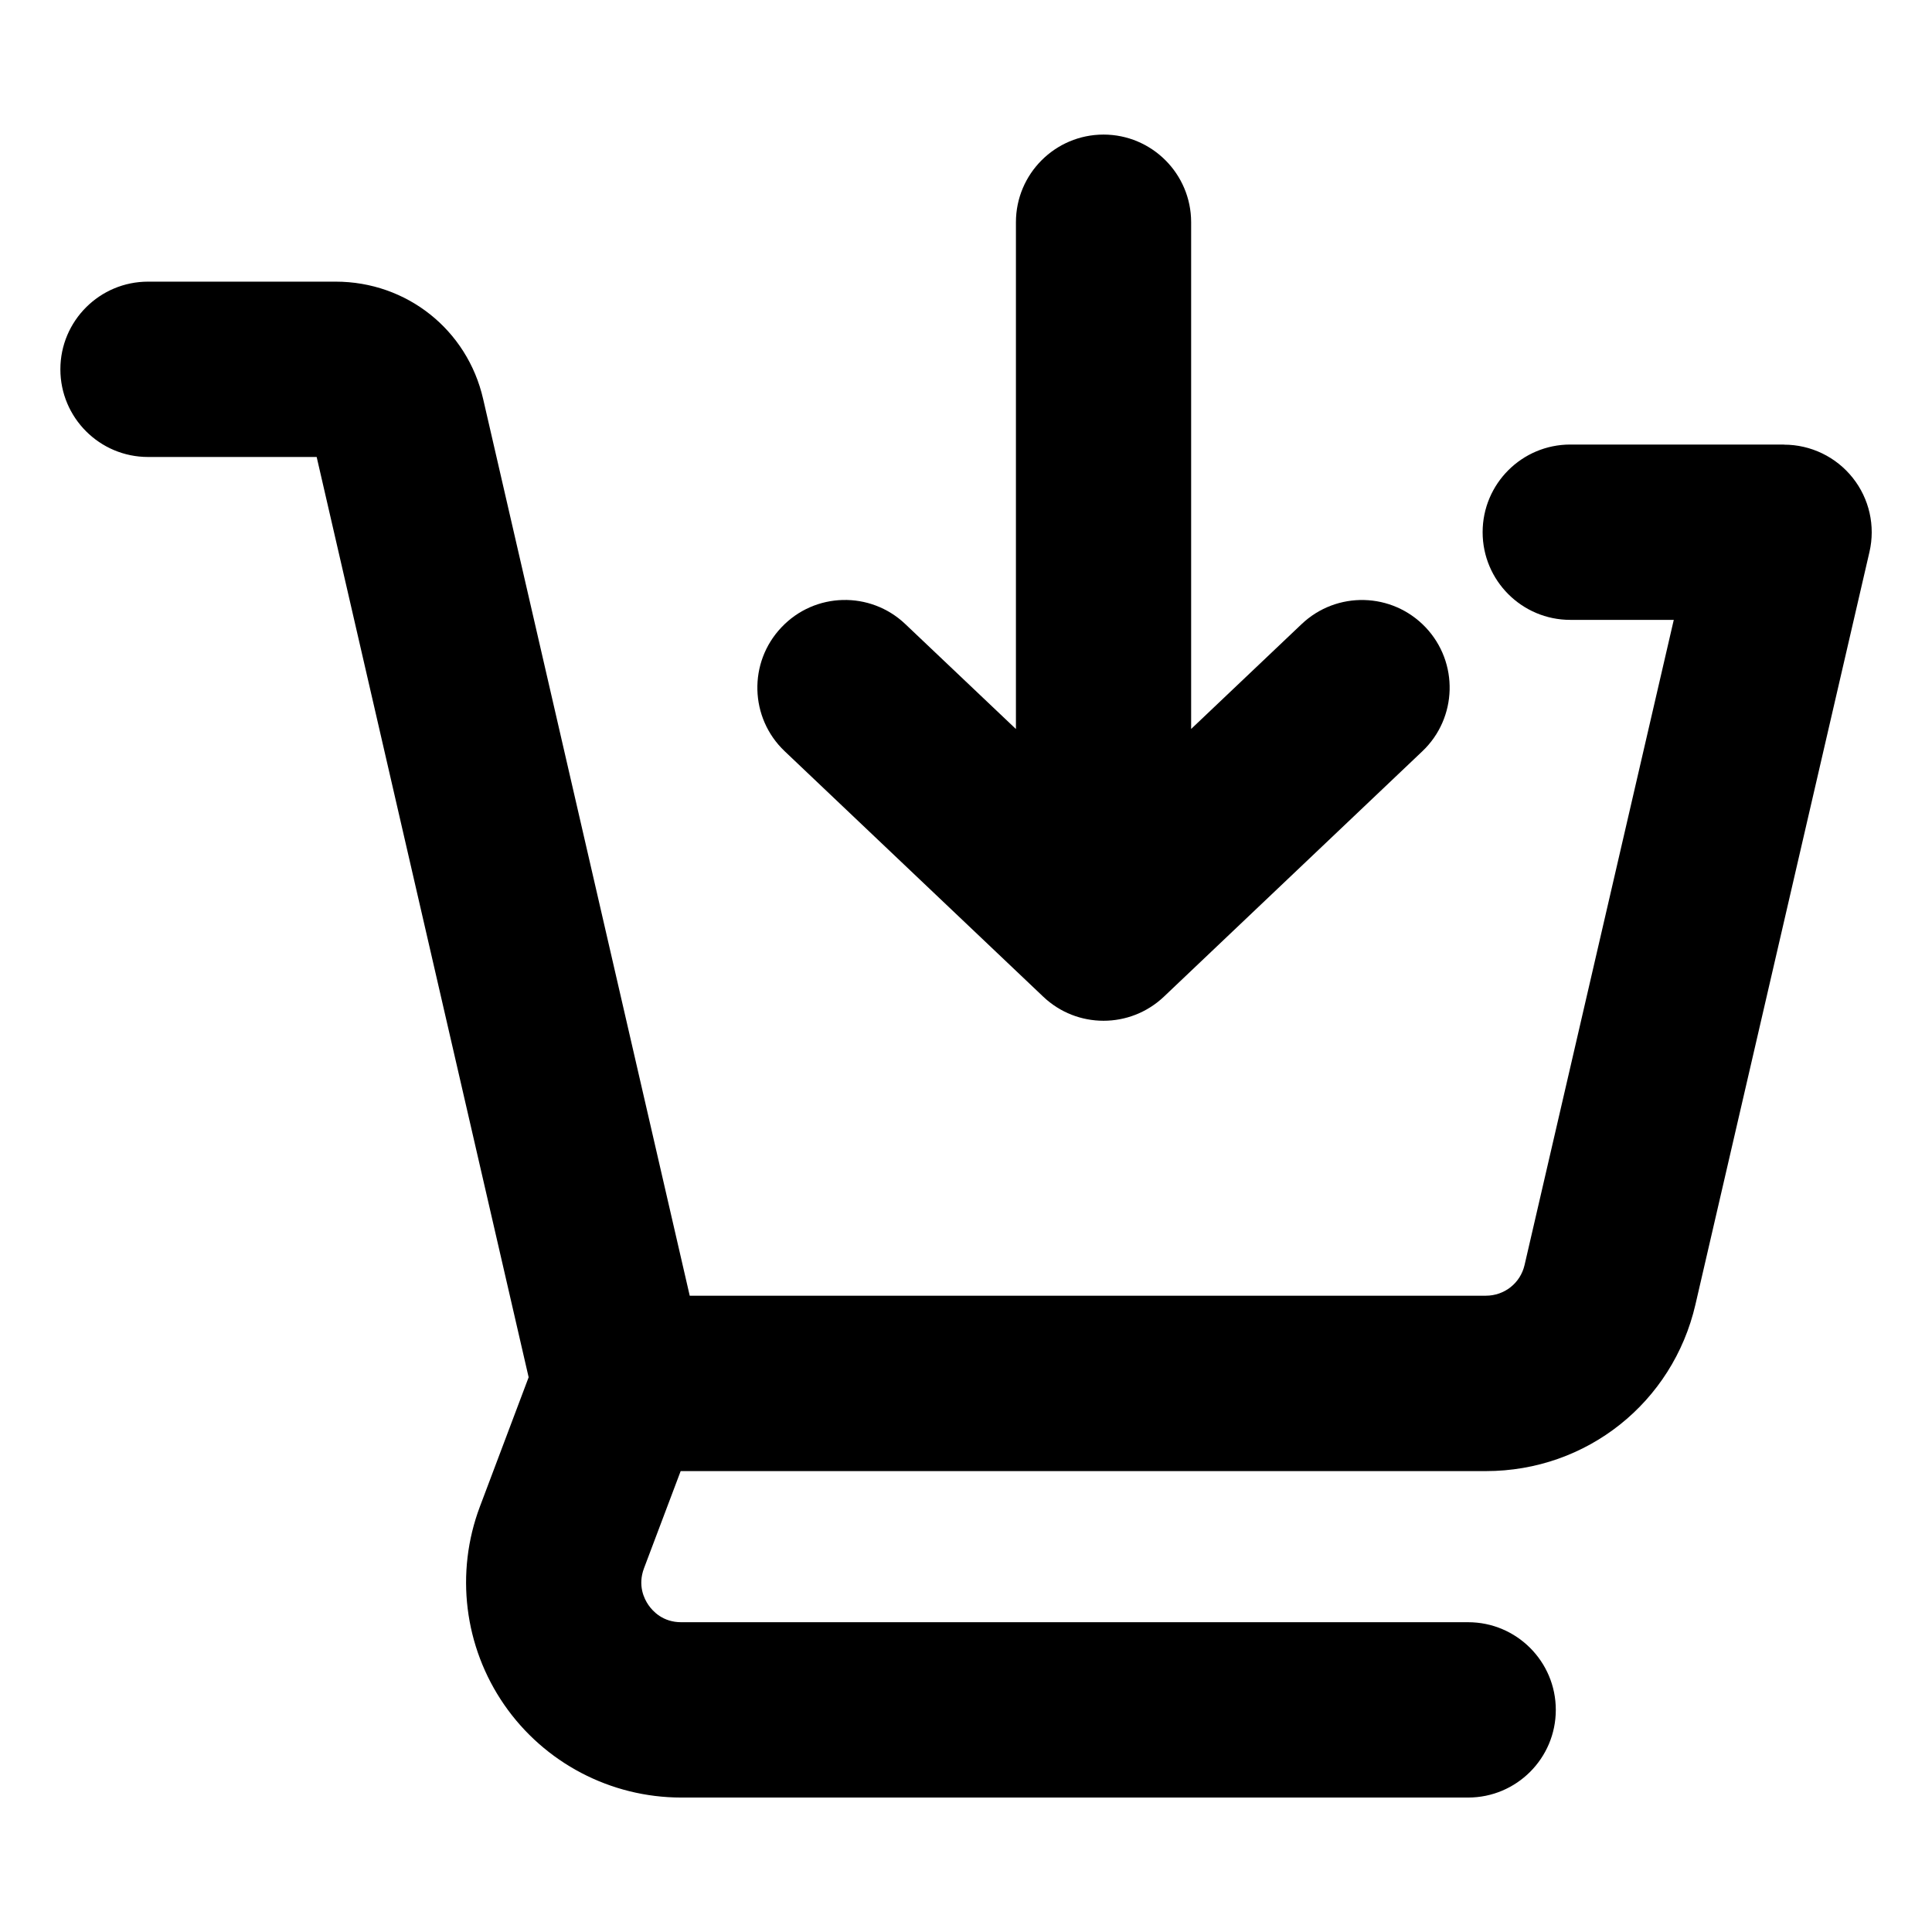
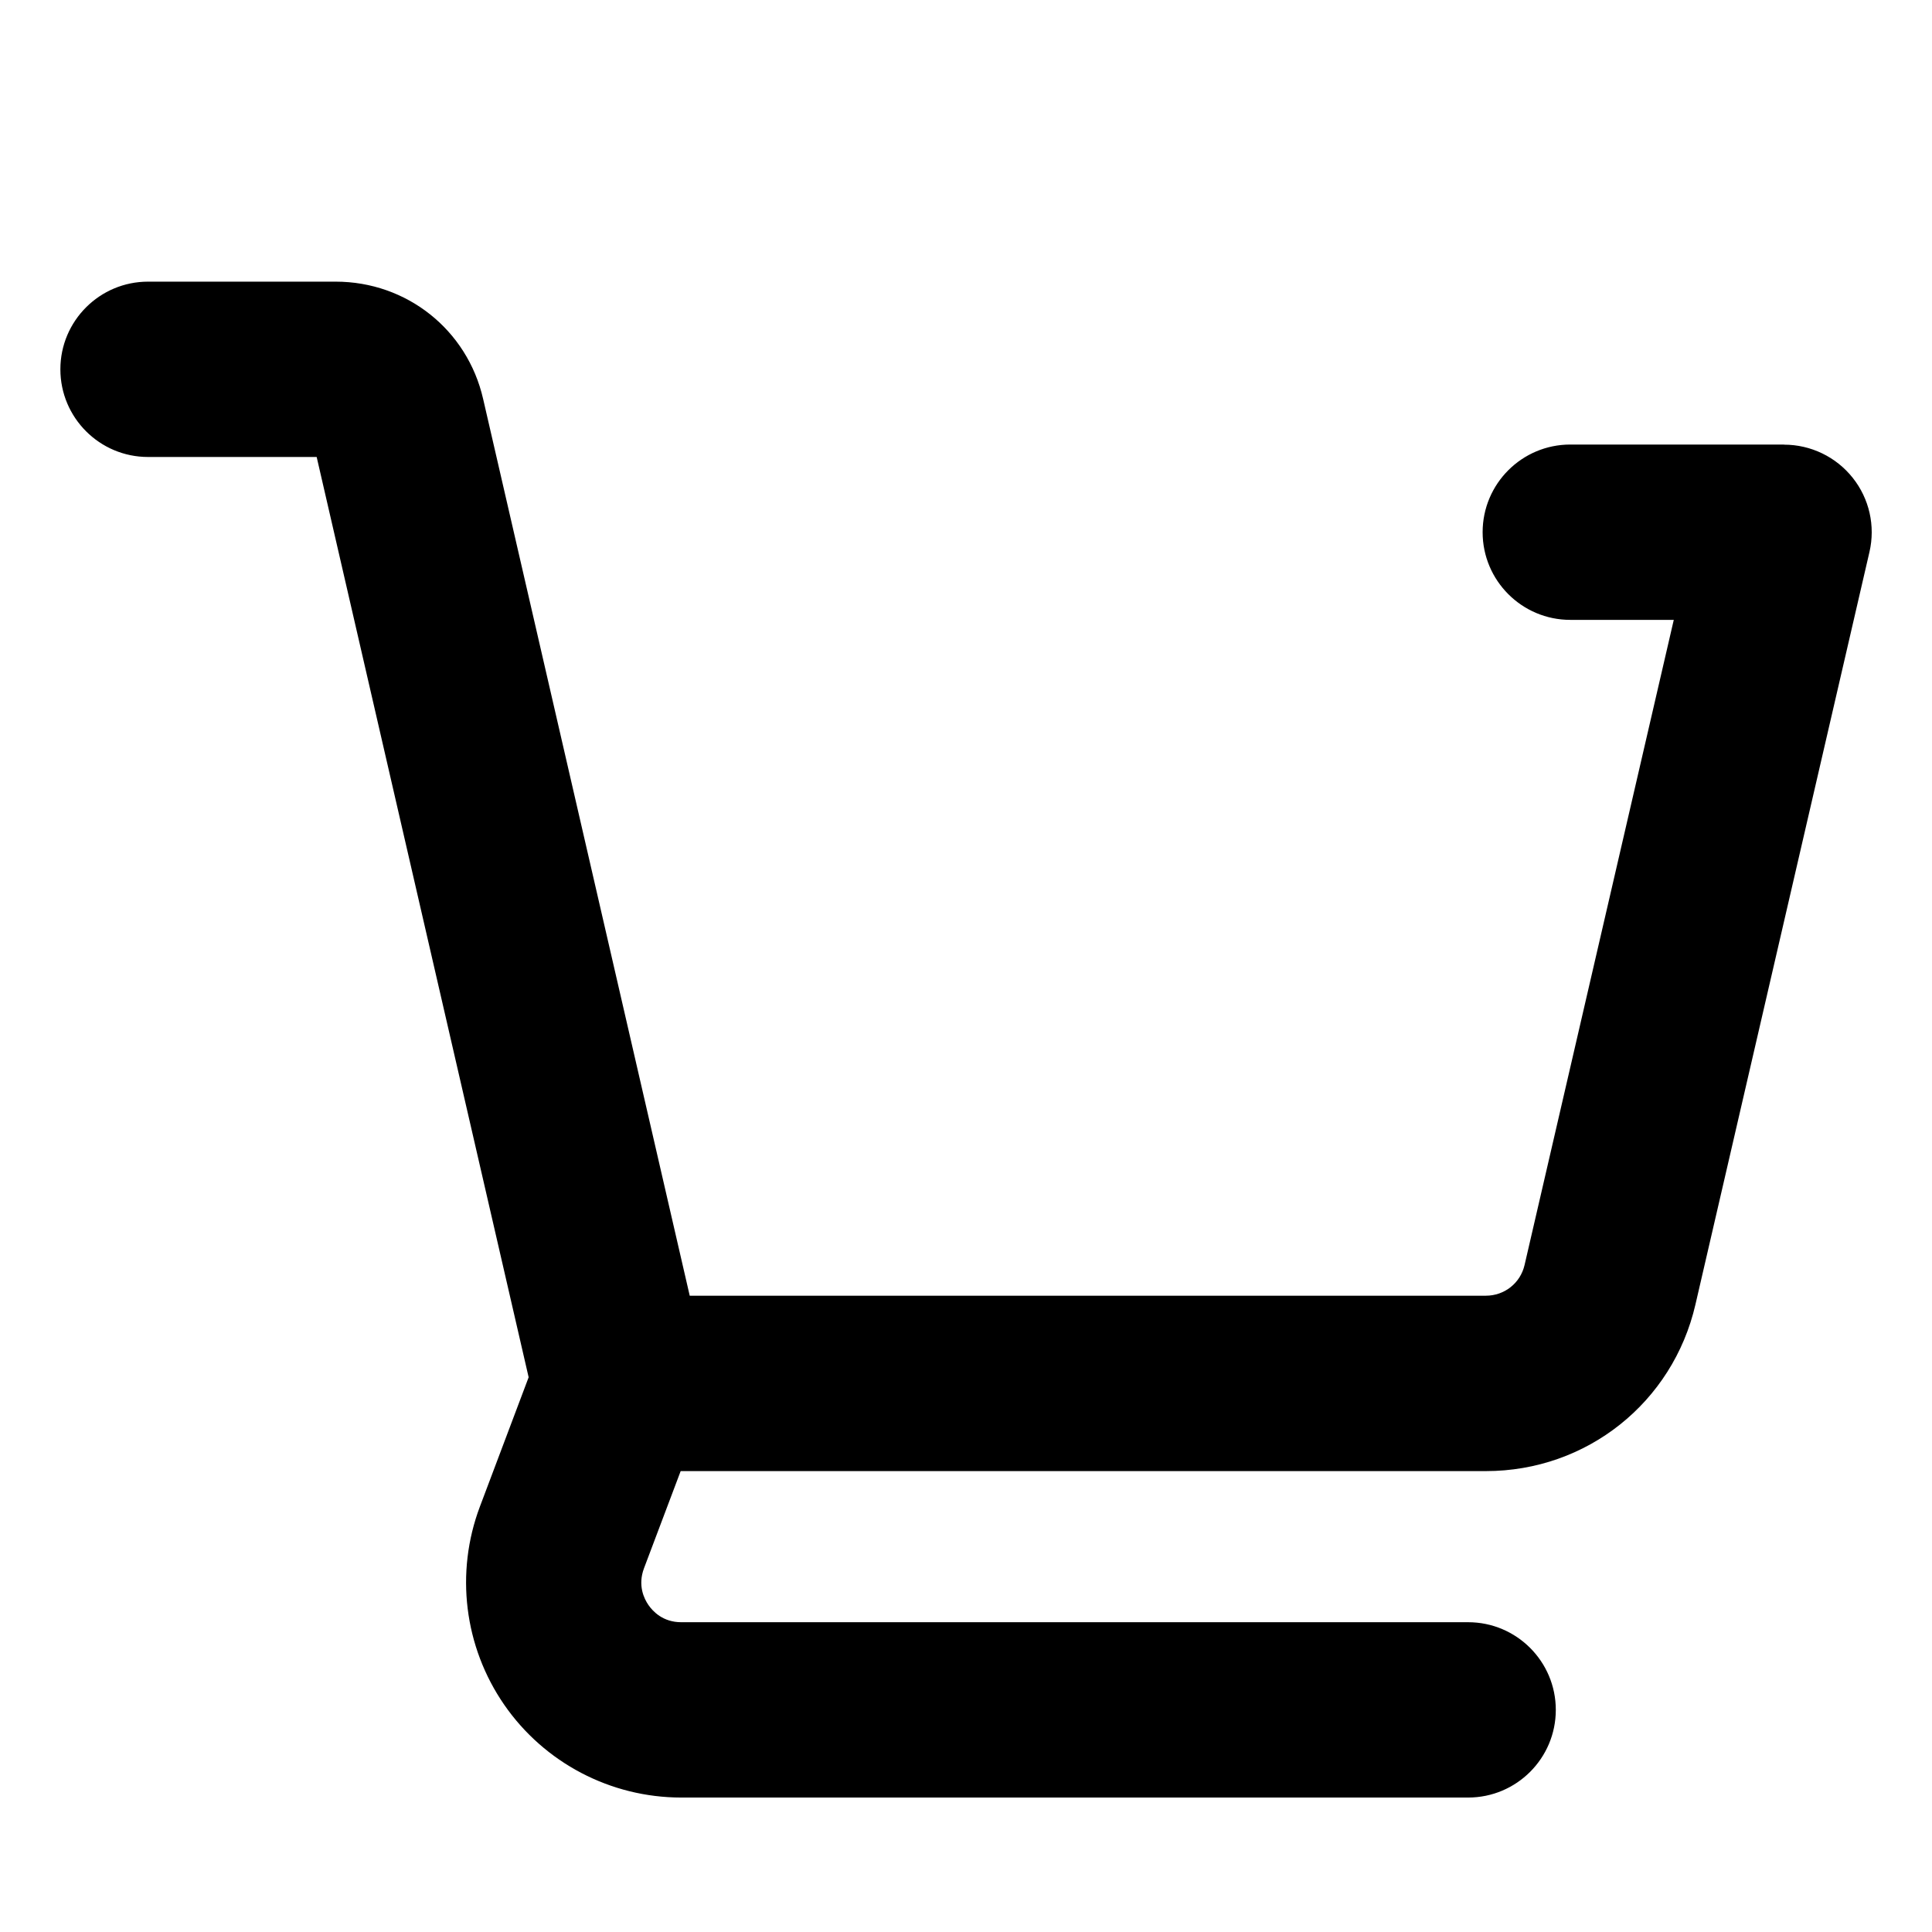
<svg xmlns="http://www.w3.org/2000/svg" id="Layer_2" enable-background="new 0 0 32 32" height="512" viewBox="0 0 32 32" width="512">
  <path d="m29.549 7.363h-3.54c-.801 0-1.452.65-1.452 1.452 0 .801.65 1.452 1.452 1.452h1.714l-2.471 10.684c-.069.301-.333.51-.642.51h-13.186l-3.422-14.854c-.262-1.144-1.265-1.942-2.442-1.942h-3.108c-.801 0-1.452.65-1.452 1.452 0 .801.65 1.452 1.452 1.452h2.793l3.511 15.243-.807 2.141c-.413 1.094-.262 2.322.403 3.284.665.961 1.761 1.536 2.931 1.536h13.034c.801 0 1.452-.65 1.452-1.452 0-.801-.65-1.452-1.452-1.452h-13.034c-.301 0-.469-.178-.542-.284-.074-.106-.18-.326-.075-.608l.608-1.611h13.338c1.668 0 3.095-1.135 3.47-2.76l2.882-12.463c.1-.431-.002-.884-.278-1.23-.275-.346-.694-.548-1.136-.548z" />
-   <path d="m18.279 2.229c-.801 0-1.452.65-1.452 1.452v8.394l-1.832-1.738c-.58-.552-1.5-.531-2.052.054-.552.581-.528 1.5.054 2.052l4.282 4.065c.28.266.639.399.999.399s.719-.133 1-.399l4.281-4.065c.581-.552.605-1.471.053-2.053-.554-.582-1.471-.605-2.053-.053l-1.83 1.737v-8.393c-0-.801-.65-1.452-1.452-1.452z" />
</svg>